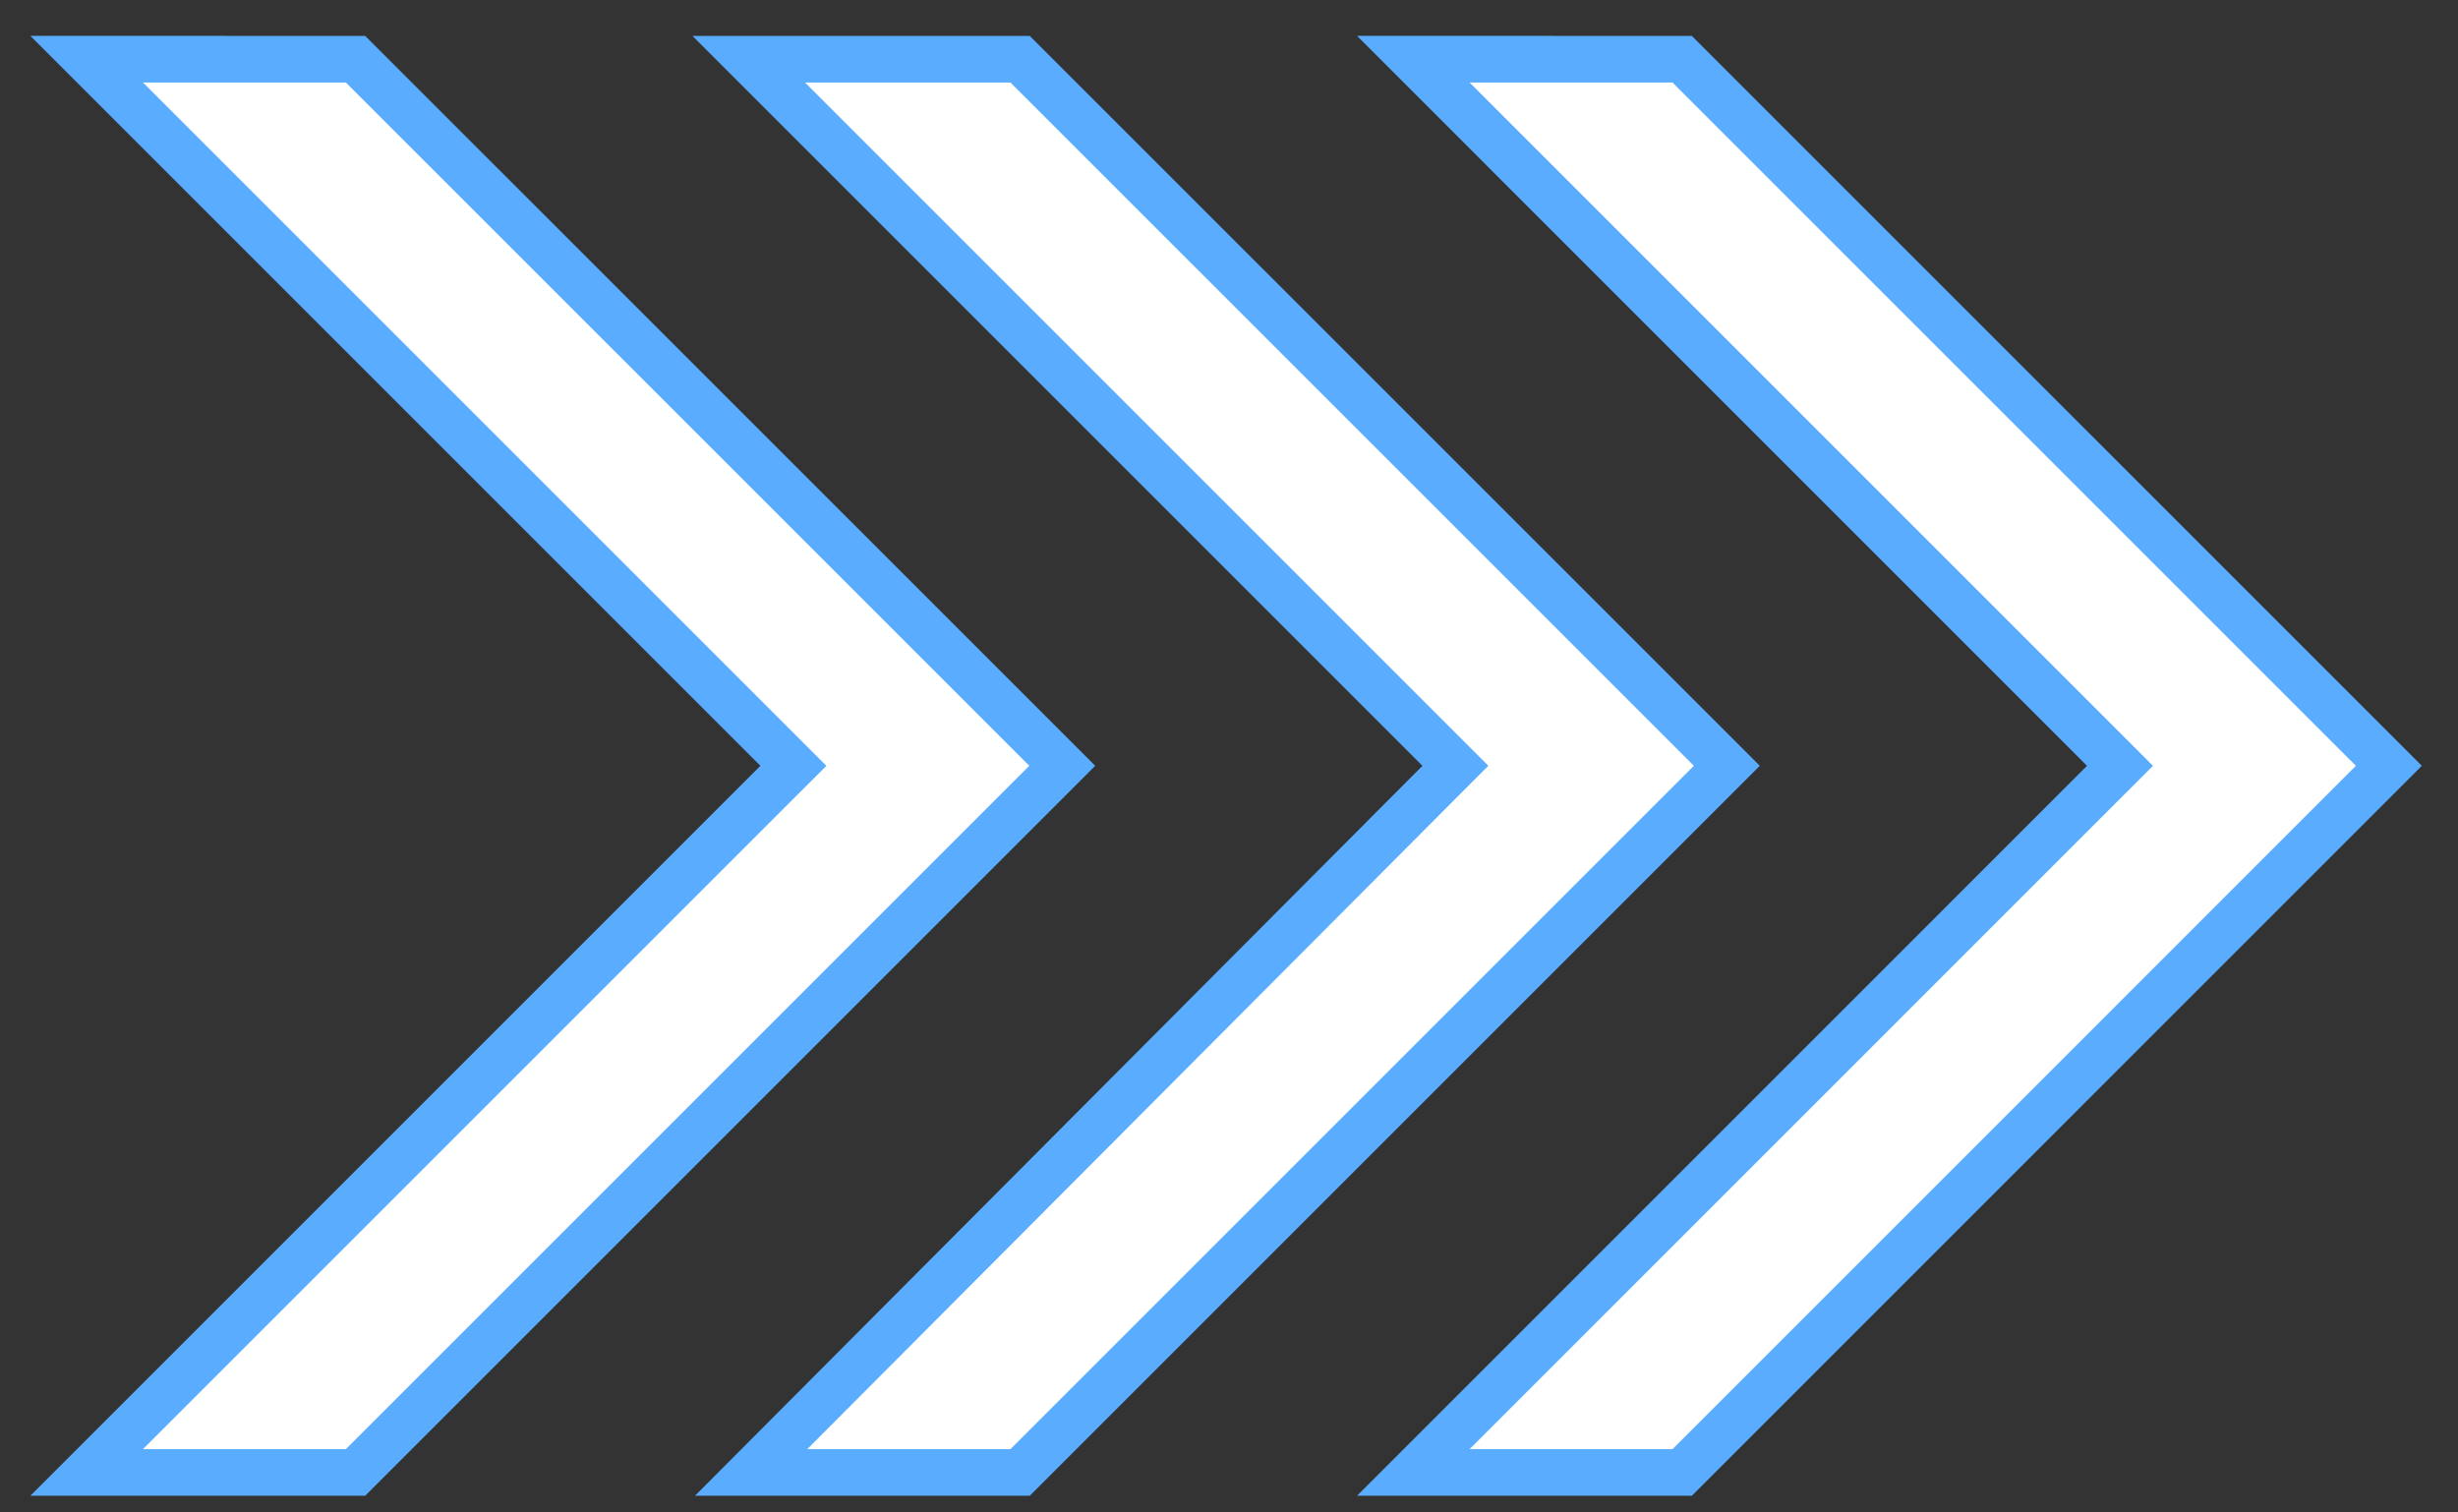
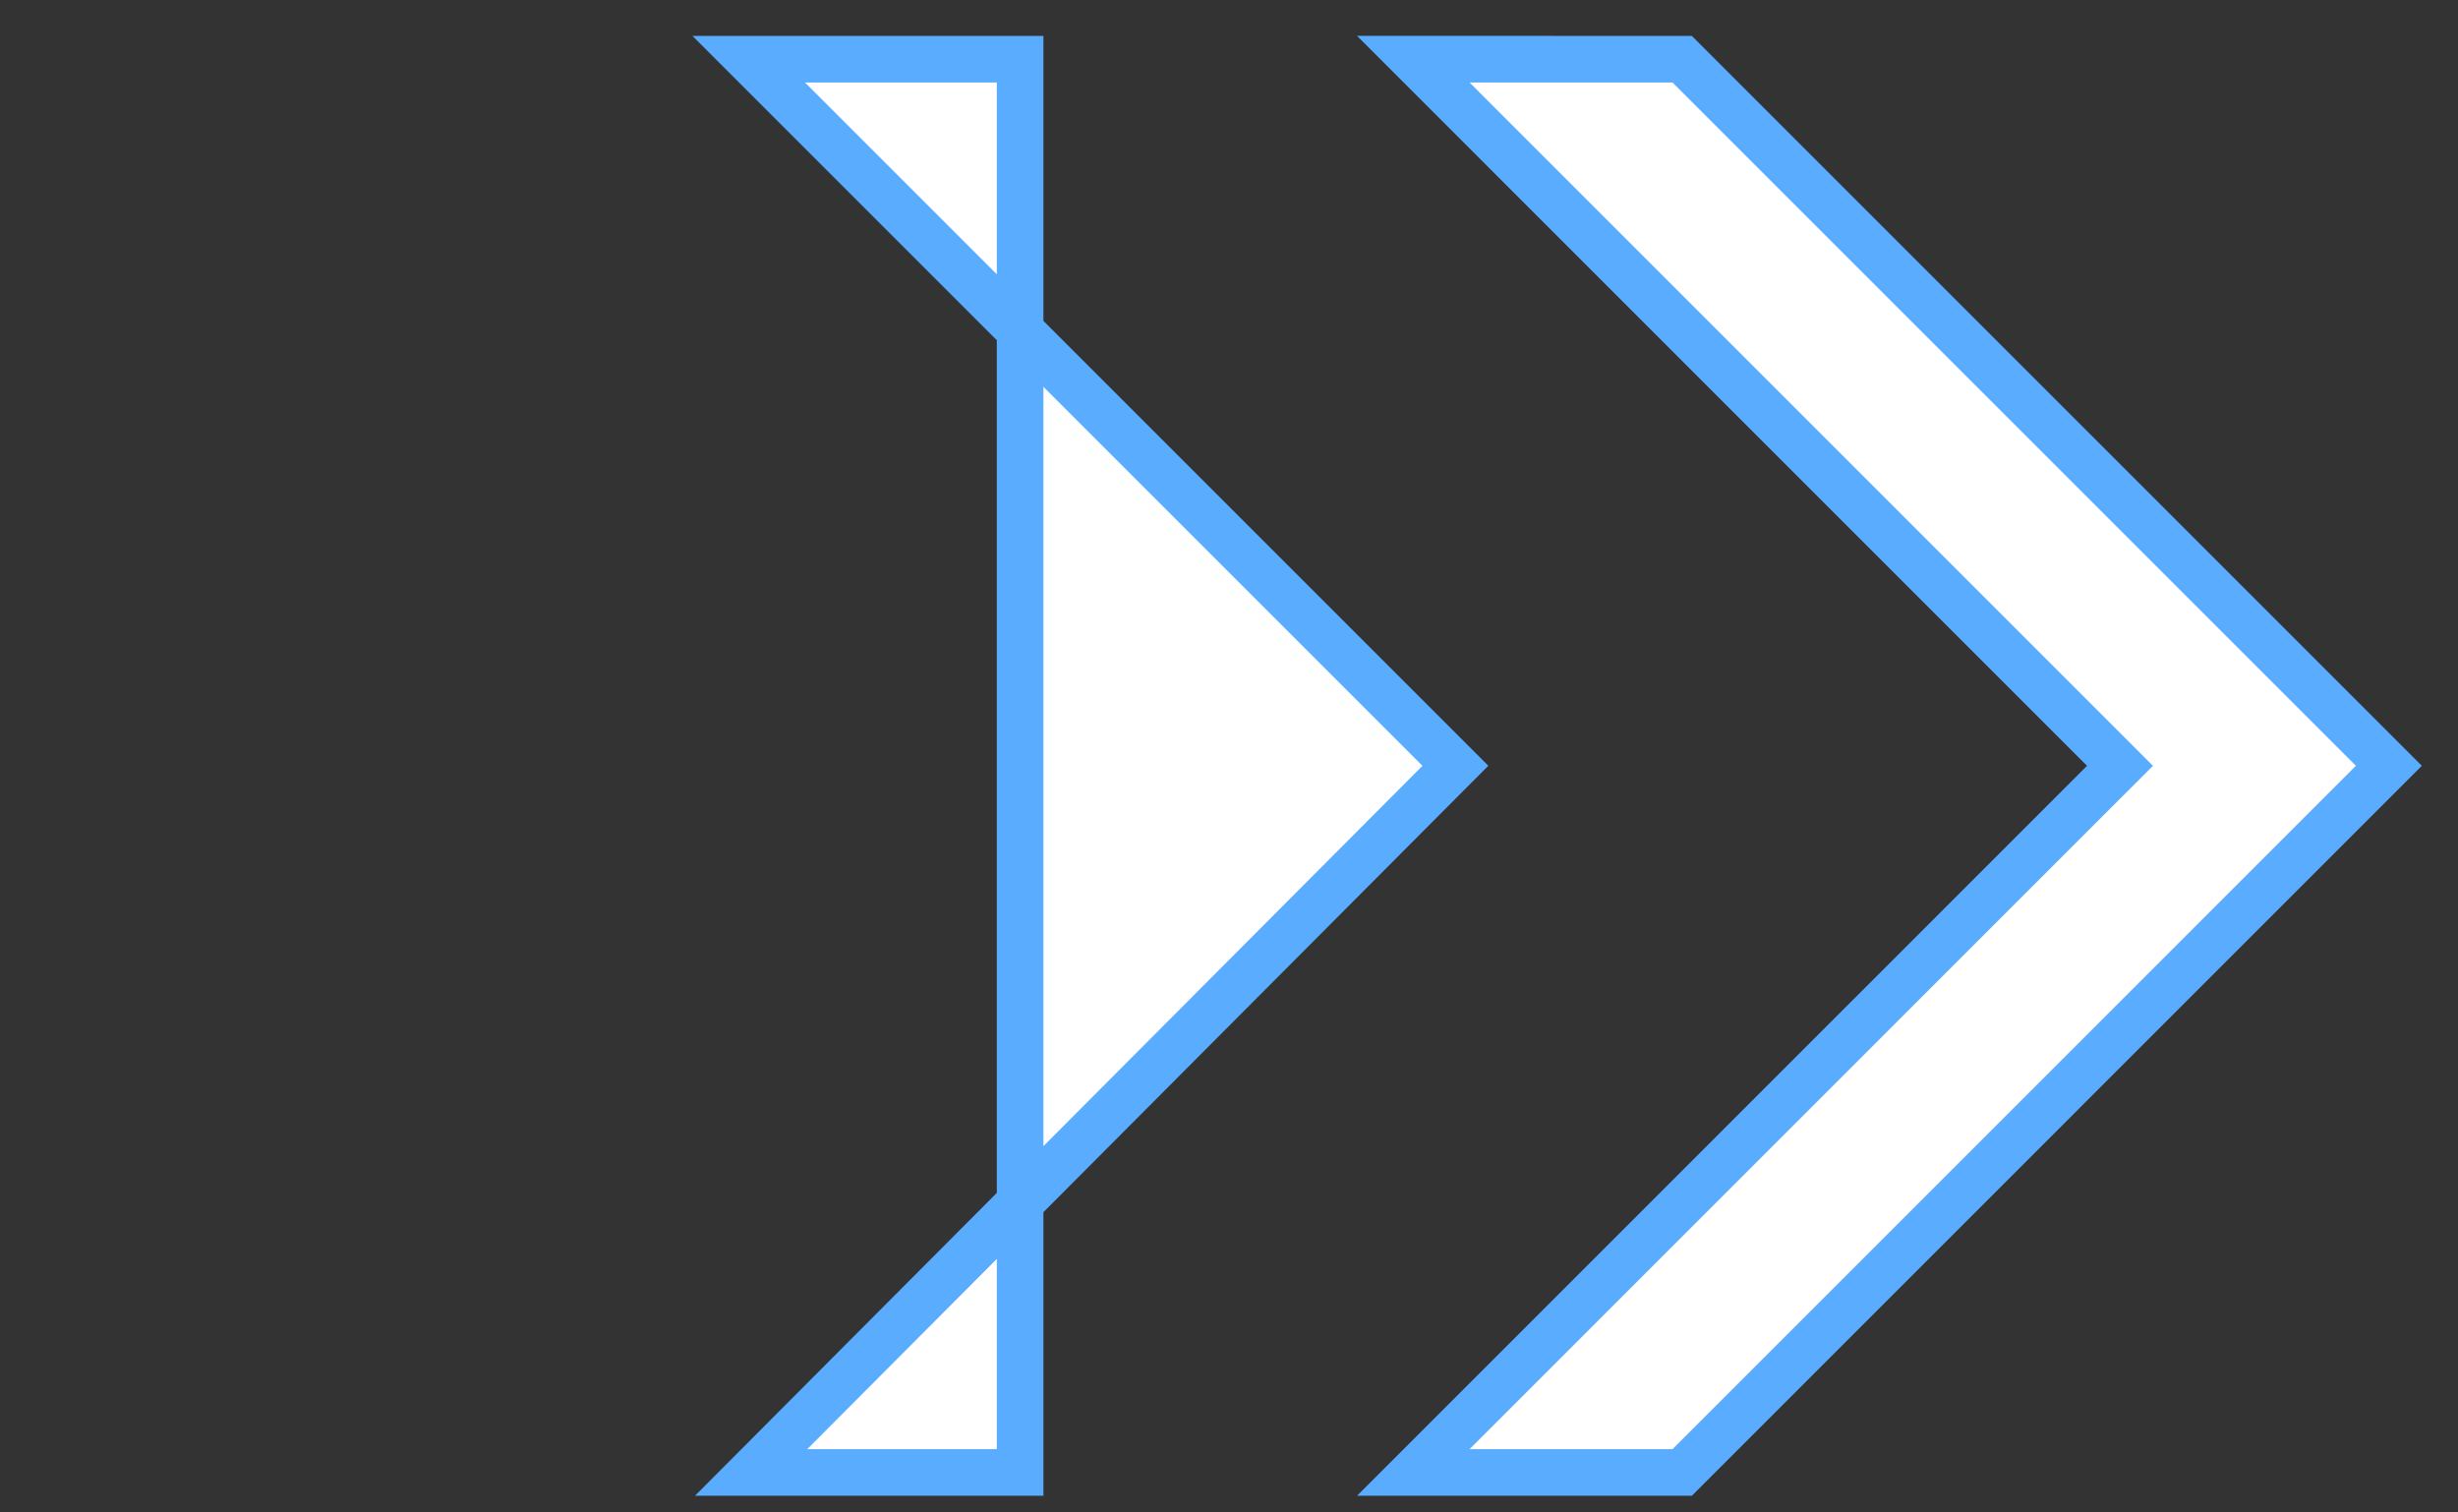
<svg xmlns="http://www.w3.org/2000/svg" fill="none" height="40" width="65">
  <rect width="100%" height="100%" fill="#333333" stroke="none" />
  <g fill="#fff" stroke="#5aacff" stroke-width="1.233">
-     <path d="M2.292 1.565l18.253 18.253.436.436-.436.435L2.292 38.942h7.11l18.689-18.689L9.402 1.566z" />
-     <path d="M38.052 19.818l.435.435-.434.435-18.19 18.254h7.113l18.689-18.689L26.976 1.566H19.8z" />
+     <path d="M38.052 19.818l.435.435-.434.435-18.19 18.254h7.113L26.976 1.566H19.8z" />
    <path d="M37.374 1.565l18.252 18.253.436.436-.436.435-18.252 18.253h7.11l18.688-18.689L44.484 1.566z" />
  </g>
</svg>